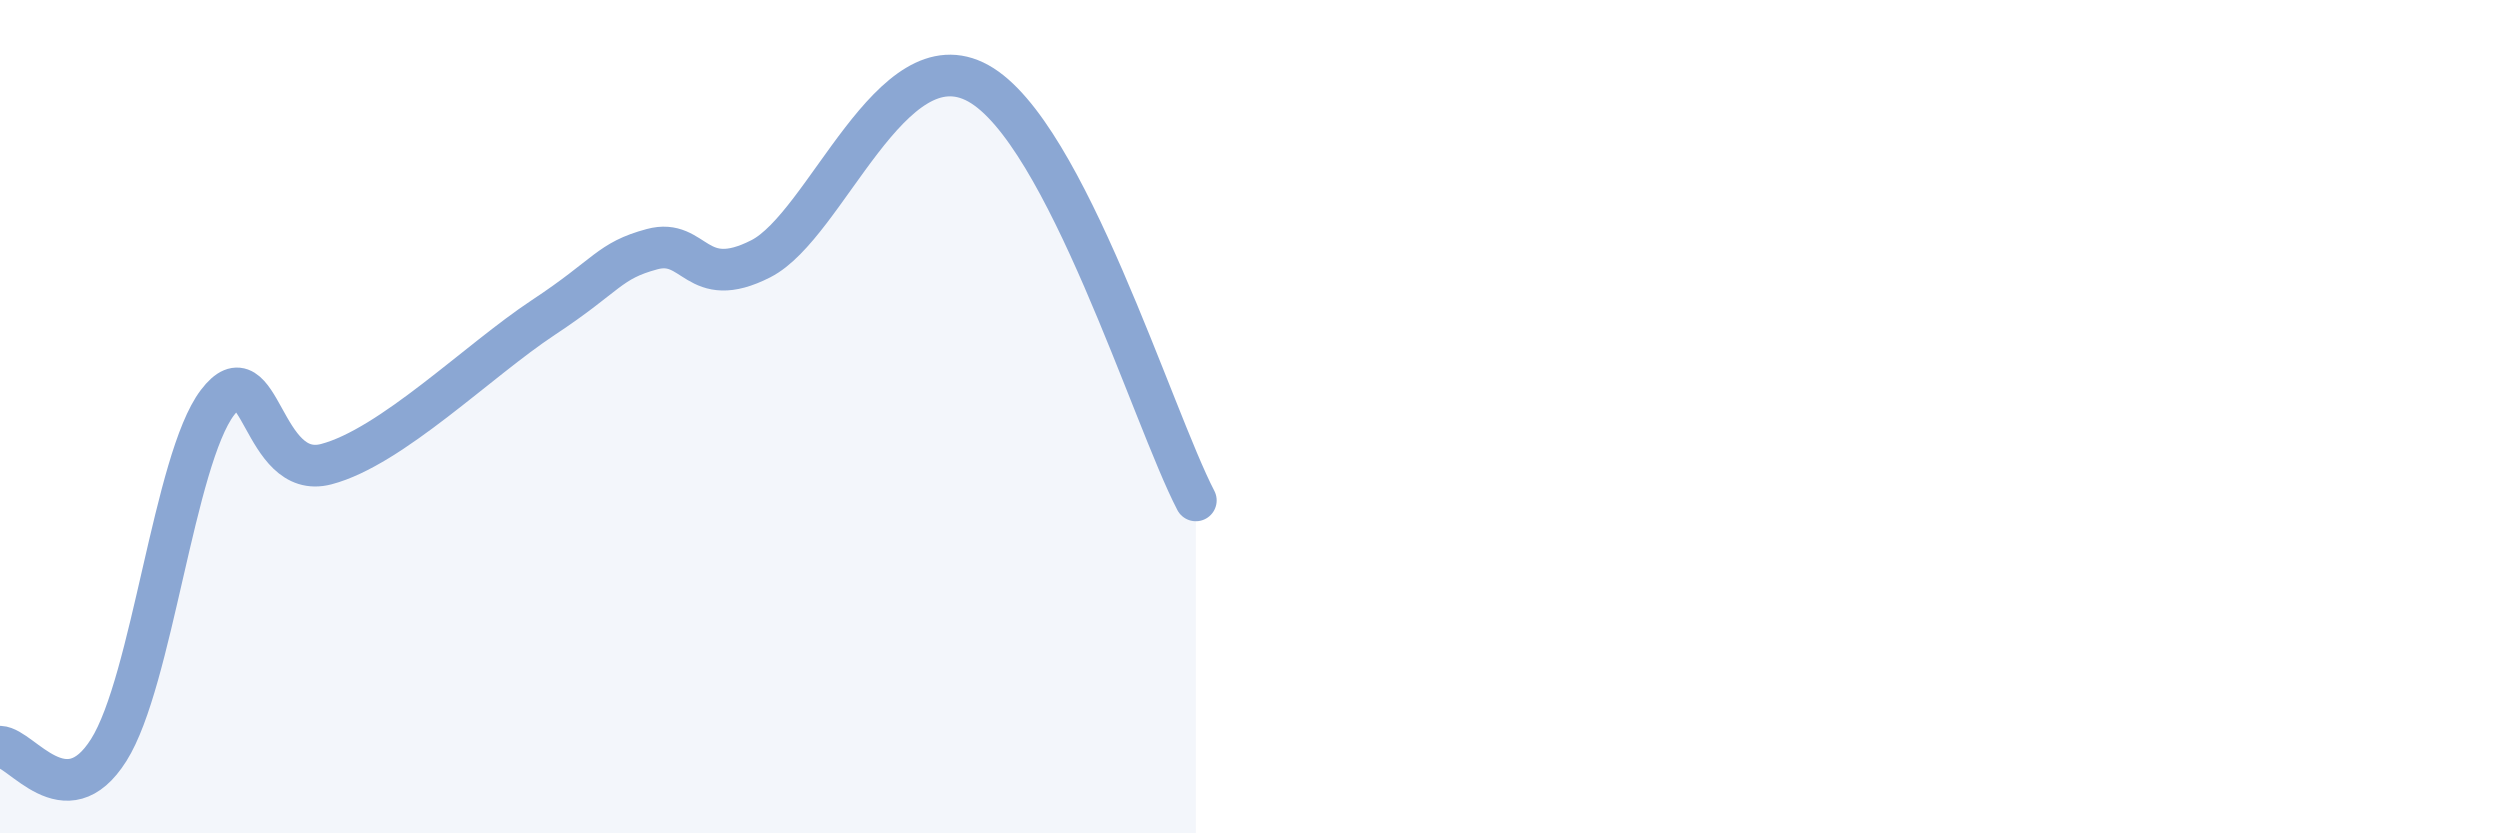
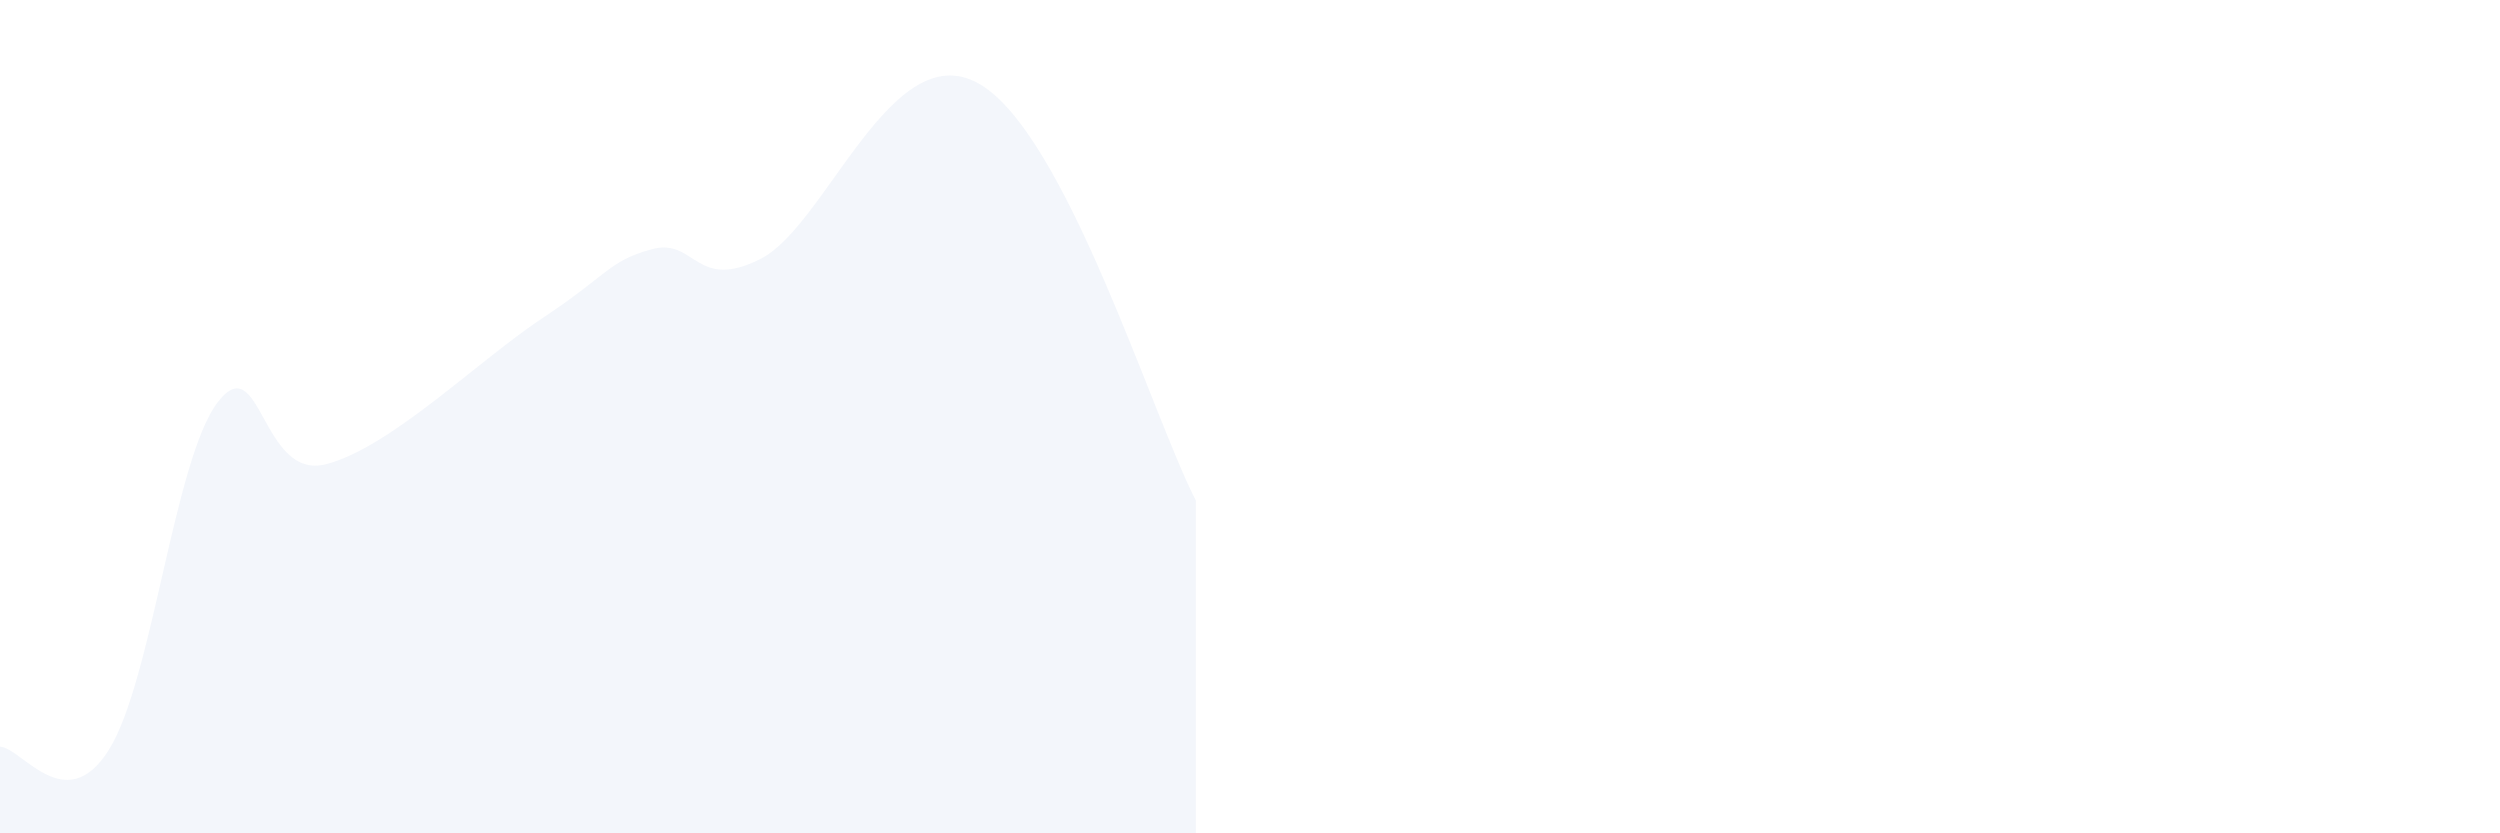
<svg xmlns="http://www.w3.org/2000/svg" width="60" height="20" viewBox="0 0 60 20">
  <path d="M 0,17.92 C 0.52,17.94 1.57,19.65 2.61,18 C 3.65,16.35 4.18,11.03 5.22,9.66 C 6.26,8.29 6.27,11.55 7.83,11.14 C 9.39,10.73 11.48,8.65 13.04,7.62 C 14.6,6.59 14.61,6.26 15.65,5.98 C 16.69,5.7 16.69,7.01 18.26,6.21 C 19.83,5.41 21.39,0.84 23.48,2 C 25.57,3.16 27.66,10.01 28.7,12.01L28.7 20L0 20Z" fill="#8ba7d3" opacity="0.1" stroke-linecap="round" stroke-linejoin="round" />
-   <path d="M 0,17.92 C 0.52,17.94 1.57,19.65 2.61,18 C 3.65,16.35 4.18,11.03 5.22,9.66 C 6.26,8.29 6.27,11.55 7.83,11.14 C 9.39,10.73 11.48,8.65 13.04,7.62 C 14.6,6.59 14.61,6.26 15.65,5.98 C 16.69,5.7 16.69,7.01 18.26,6.21 C 19.83,5.41 21.39,0.84 23.48,2 C 25.57,3.16 27.66,10.01 28.7,12.01" stroke="#8ba7d3" stroke-width="1" fill="none" stroke-linecap="round" stroke-linejoin="round" />
</svg>